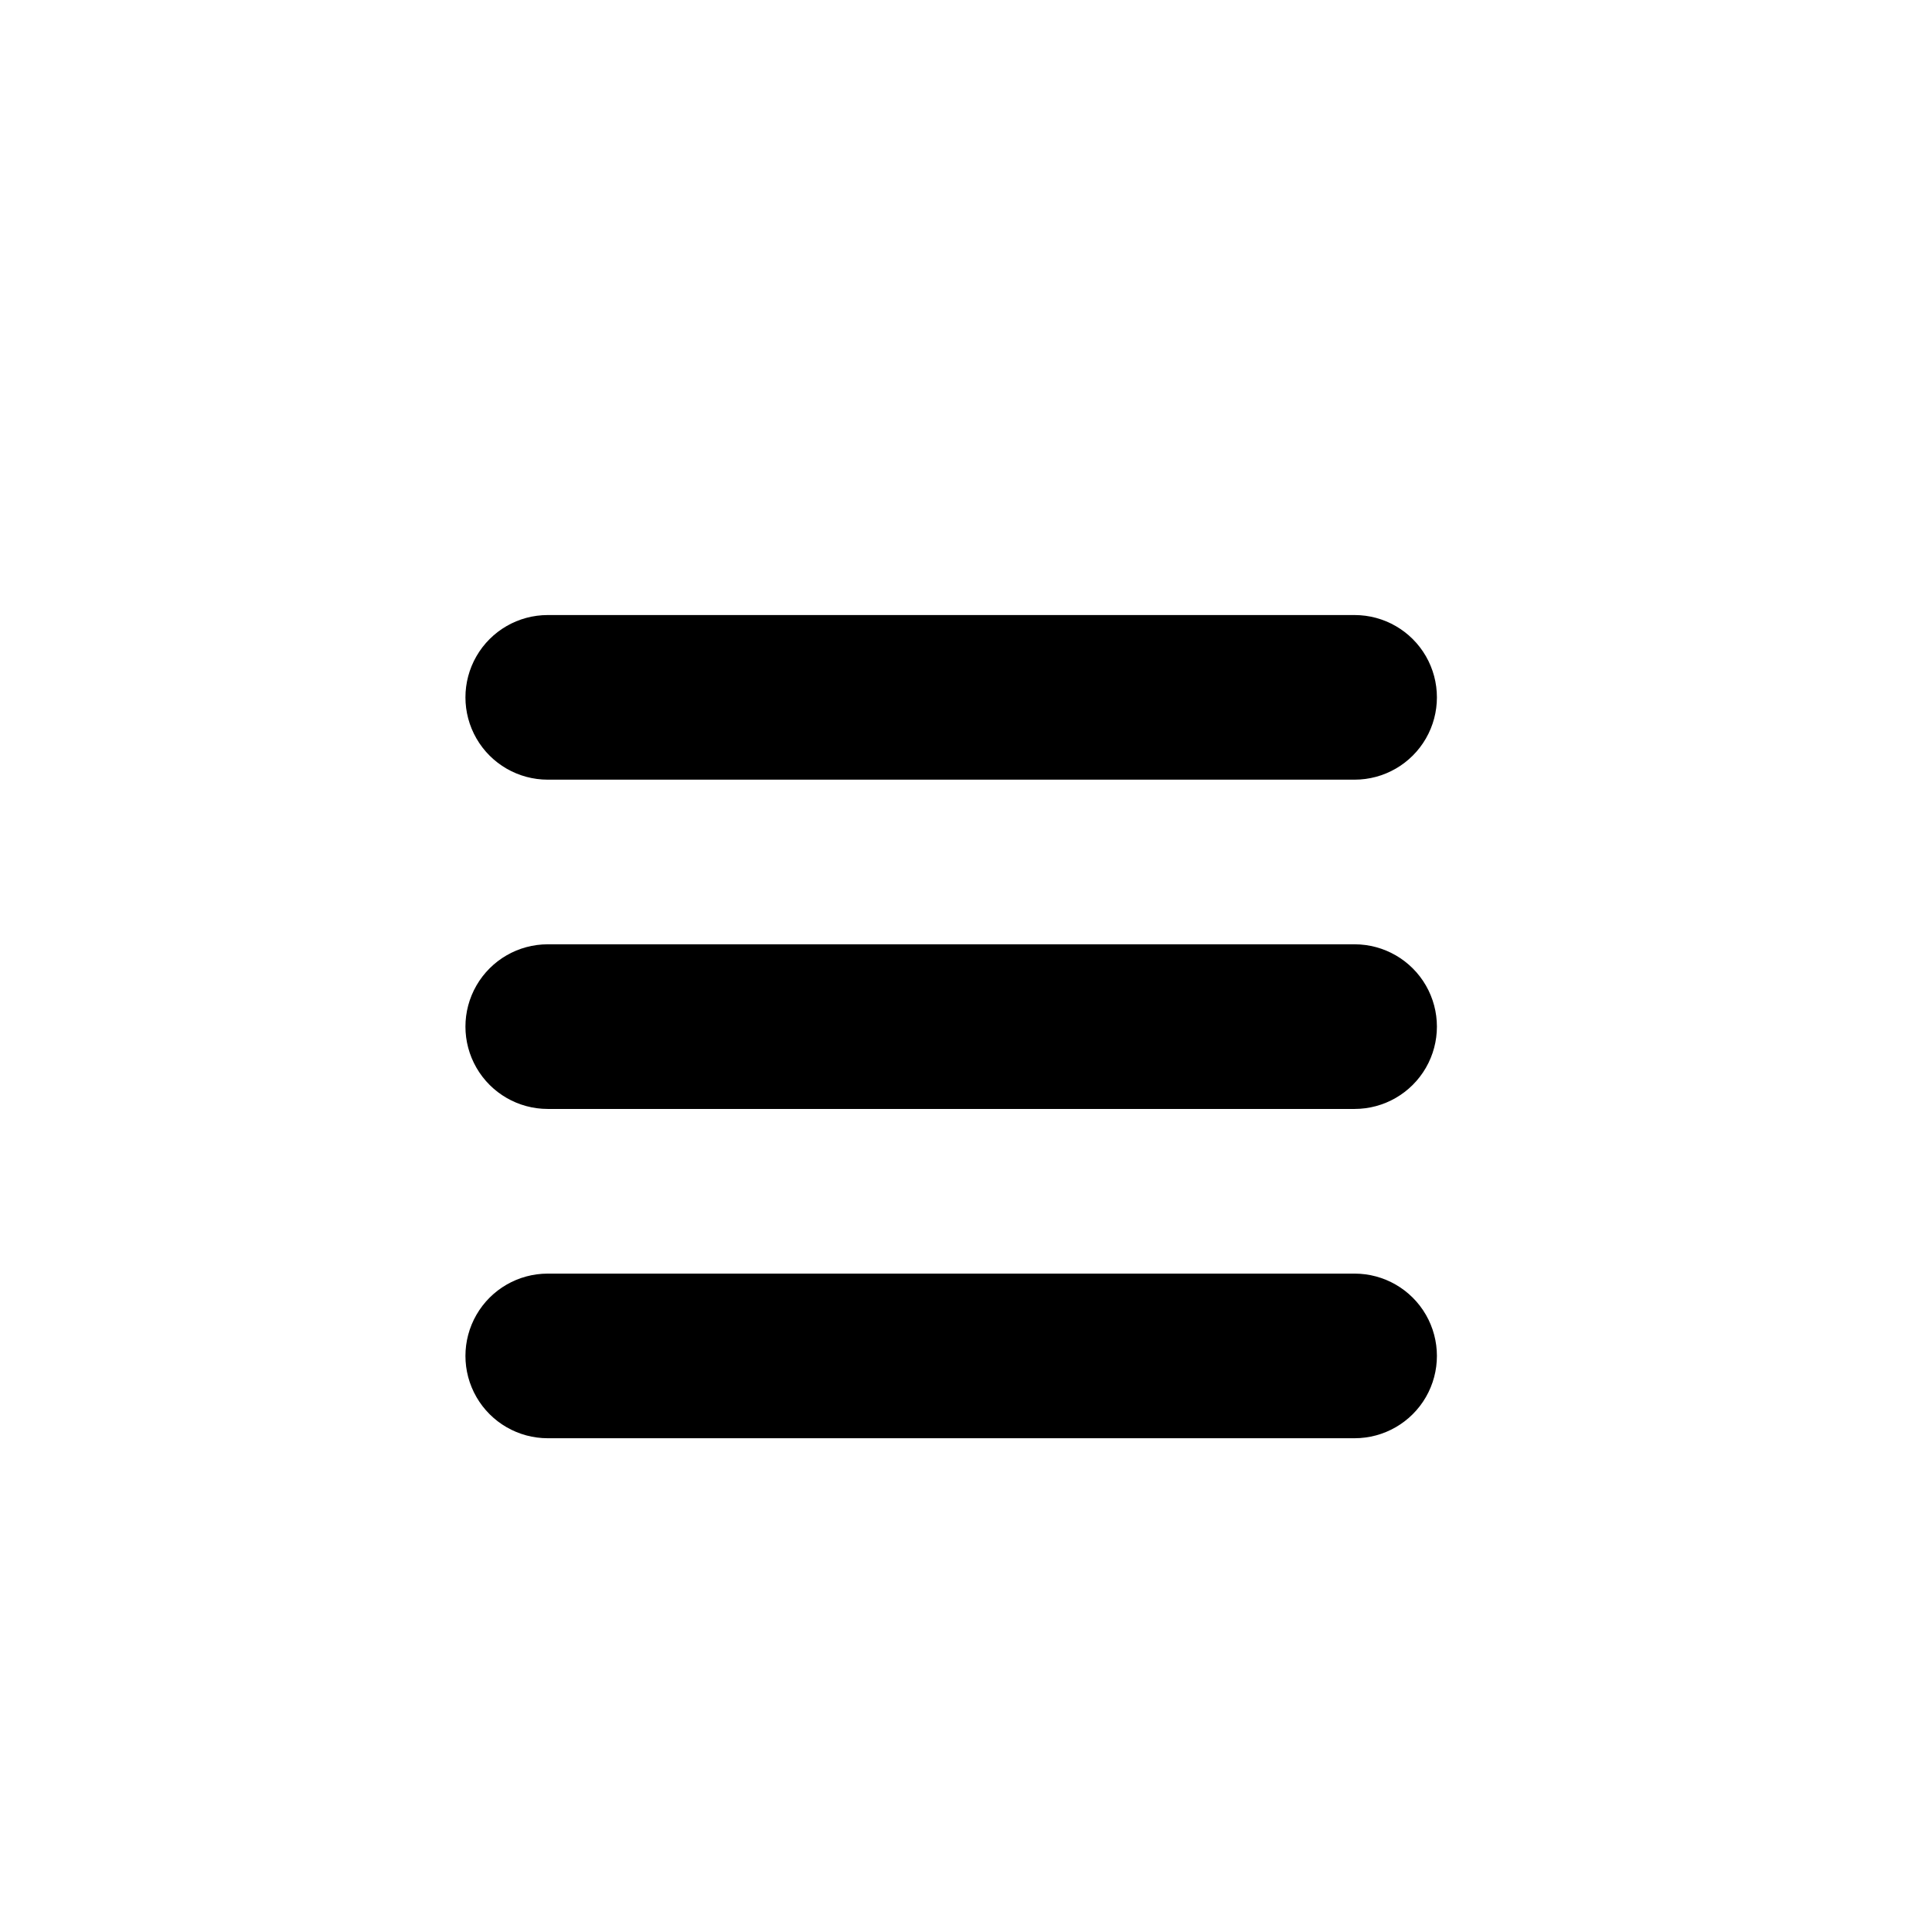
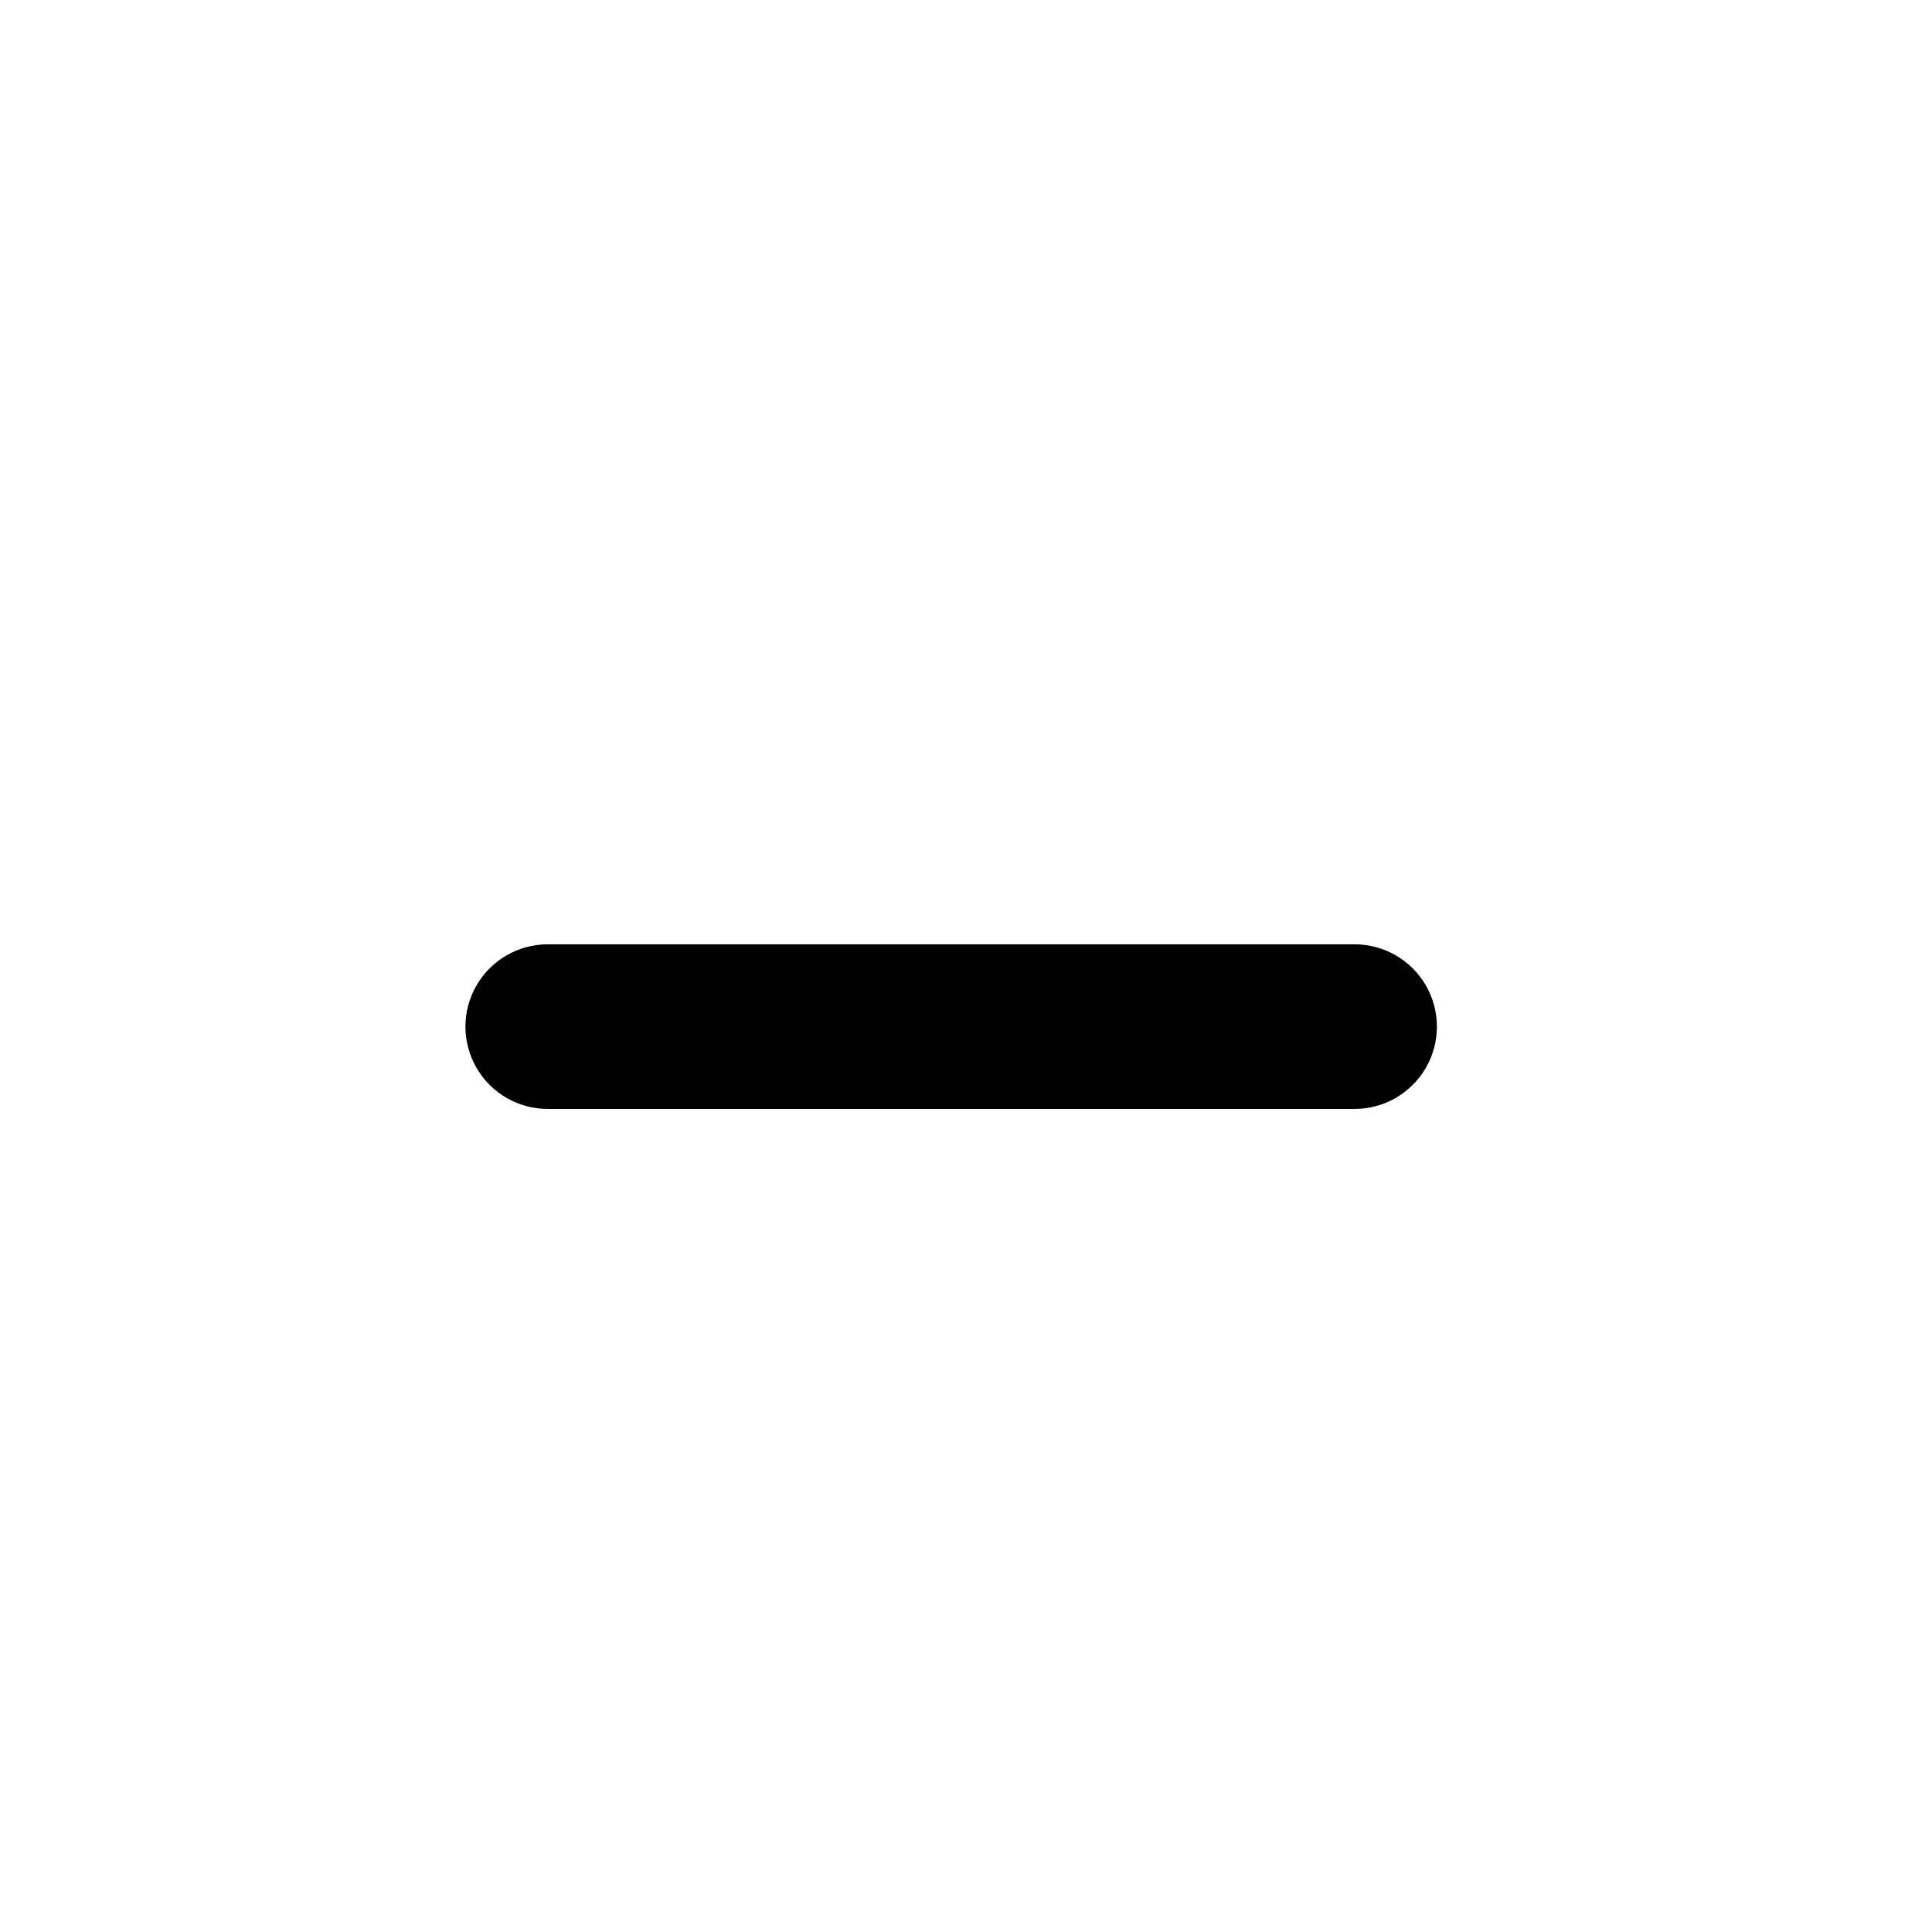
<svg xmlns="http://www.w3.org/2000/svg" fill="#000000" width="800px" height="800px" version="1.1" viewBox="144 144 512 512">
  <g>
-     <path d="m289.16 350.62h213.82c7.793 0 14.996-4.156 18.895-10.906 3.894-6.75 3.894-15.066 0-21.816-3.898-6.75-11.102-10.906-18.895-10.906h-213.82c-7.793 0-14.996 4.156-18.891 10.906-3.898 6.75-3.898 15.066 0 21.816 3.894 6.75 11.098 10.906 18.891 10.906z" />
    <path d="m502.98 394.25h-213.82c-7.793 0-14.996 4.16-18.891 10.91-3.898 6.75-3.898 15.062 0 21.812 3.894 6.75 11.098 10.91 18.891 10.91h213.82c7.793 0 14.996-4.16 18.895-10.91 3.894-6.75 3.894-15.062 0-21.812-3.898-6.75-11.102-10.91-18.895-10.91z" />
-     <path d="m502.98 481.52h-213.82c-7.793 0-14.996 4.156-18.891 10.906-3.898 6.75-3.898 15.066 0 21.816 3.894 6.75 11.098 10.906 18.891 10.906h213.82c7.793 0 14.996-4.156 18.895-10.906 3.894-6.75 3.894-15.066 0-21.816-3.898-6.75-11.102-10.906-18.895-10.906z" />
  </g>
</svg>